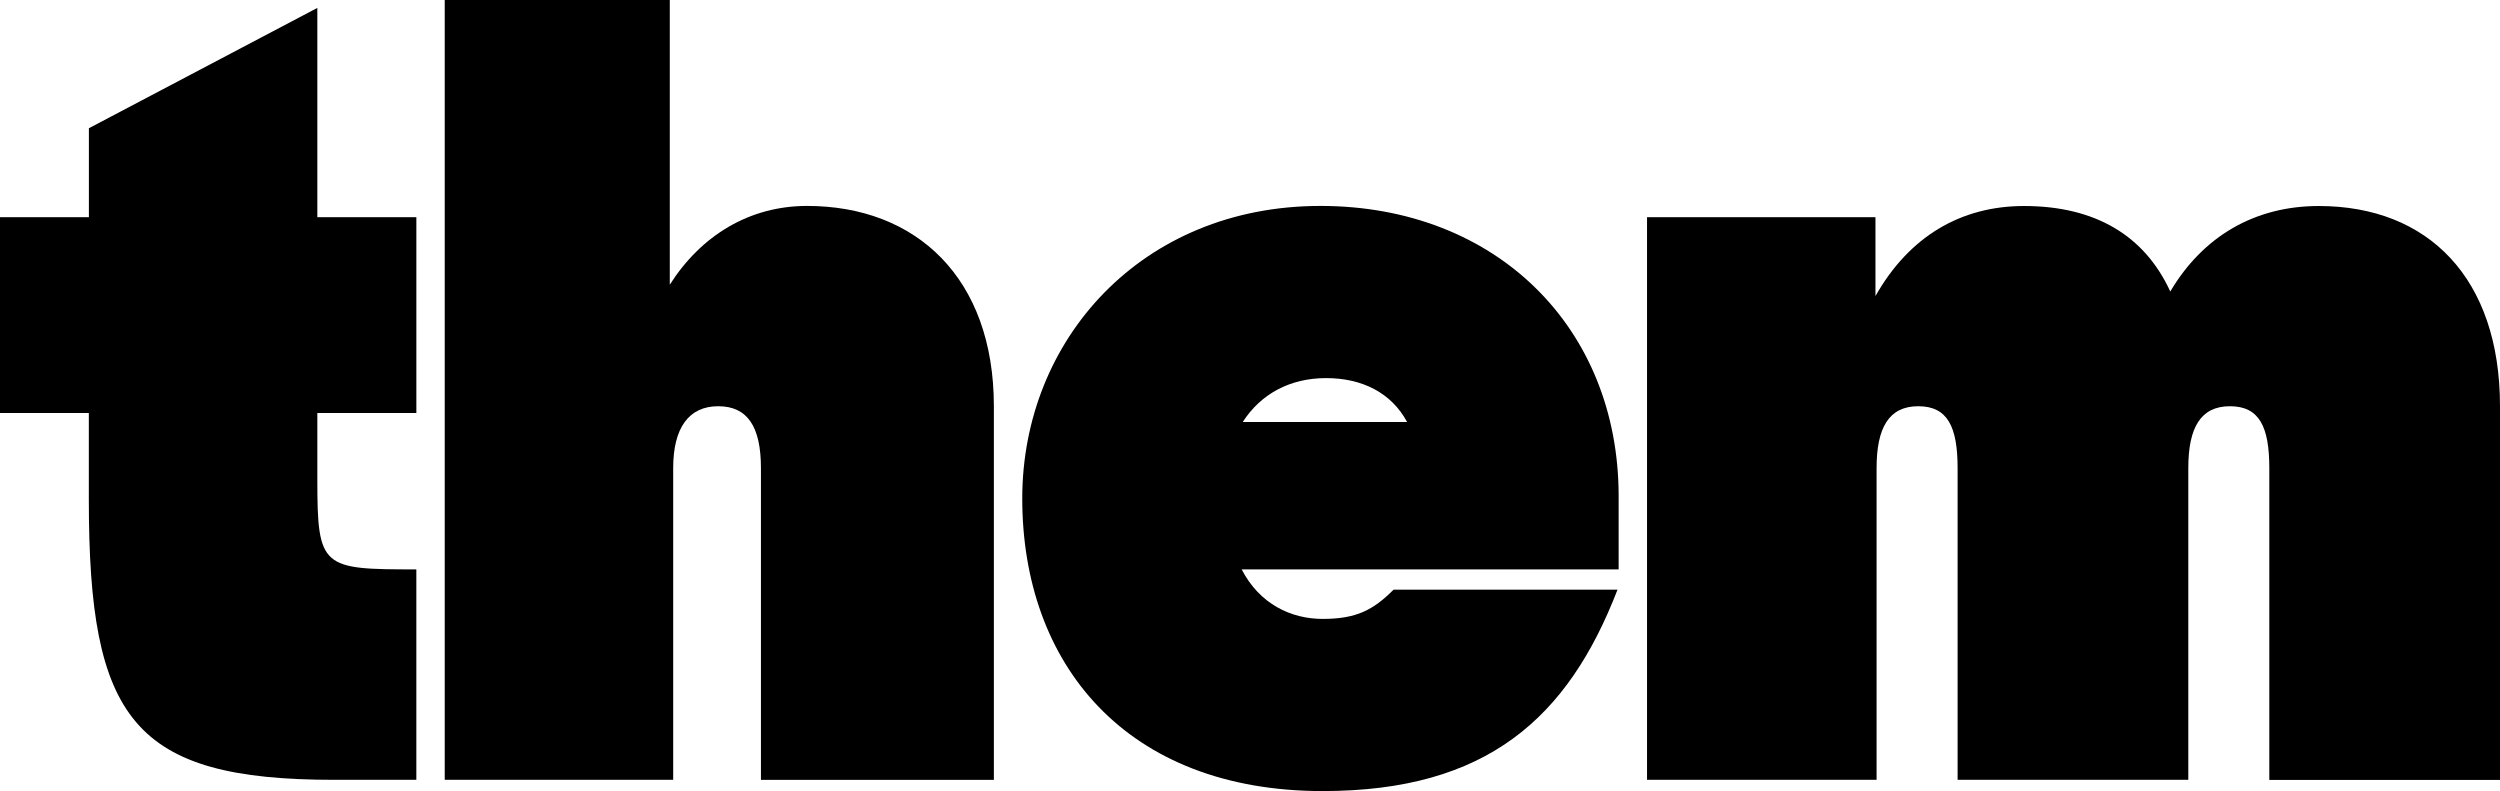
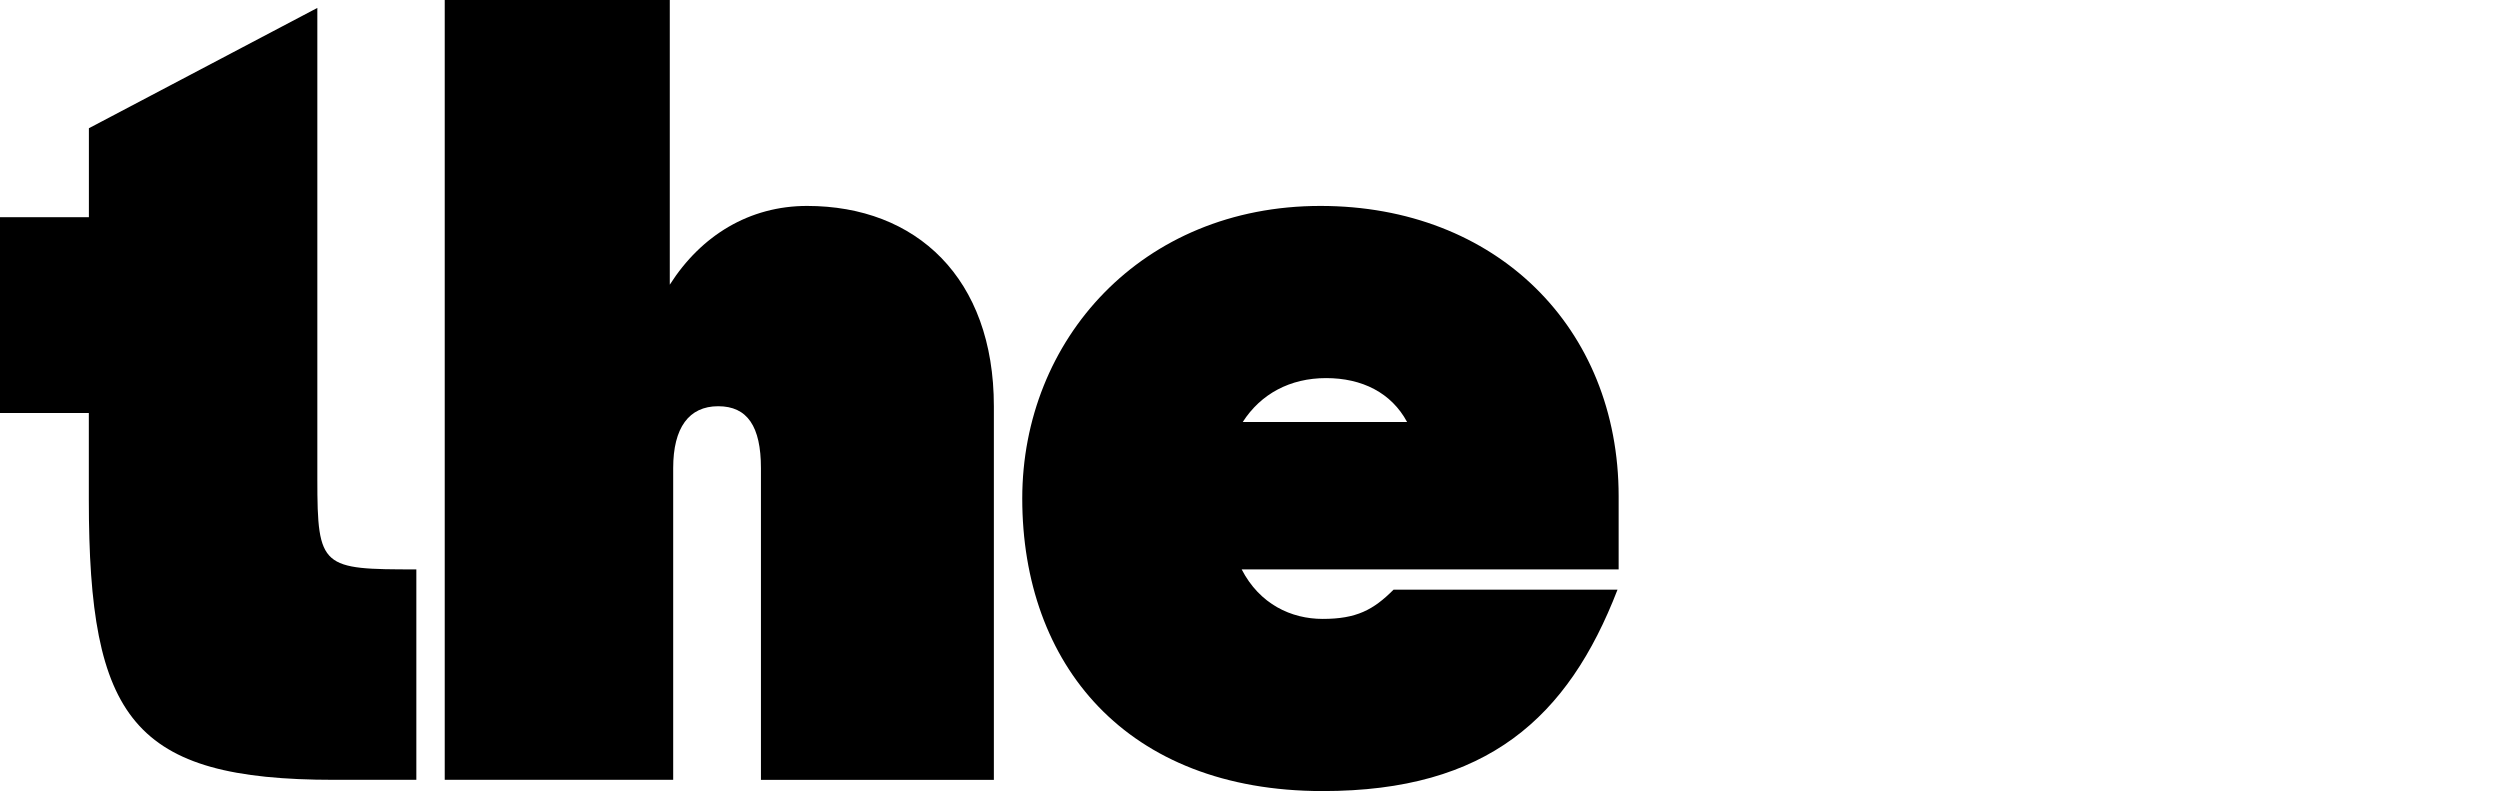
<svg xmlns="http://www.w3.org/2000/svg" id="Layer_1" data-name="Layer 1" viewBox="0 0 1579.16 499.69">
  <title>them-logo-black</title>
-   <path d="M0,137.19H56.15V81L200.45,5V137.19H263V260.86H200.45V302.8c0,56.16,2.84,56.87,62.54,56.87V492.59H211.11c-127.24,0-155-38.39-155-177V260.86H0Z" />
+   <path d="M0,137.19H56.15V81L200.45,5V137.19V260.86H200.45V302.8c0,56.16,2.84,56.87,62.54,56.87V492.59H211.11c-127.24,0-155-38.39-155-177V260.86H0Z" />
  <path d="M280.92,0H423.08V179.83c19.9-31.27,50.47-49.75,86.71-49.75,68.95,0,118,45.49,118,126.52v236H480.66V295.69c0-26.3-8.54-39.09-27-39.09s-28.43,13.51-28.43,39.09v196.9H280.92Z" />
  <path d="M645.72,314.88c0-100.21,75.34-184.8,188.36-184.8,110.89,0,188.36,76.77,188.36,183.39v46.2H784.32c11.38,22,31.28,31.27,51.18,31.27,21.33,0,32-5.68,44.78-18.48h141.45c-31.27,81-82.45,127.23-186.23,127.23C711.11,499.69,645.72,419.38,645.72,314.88ZM785,266.56H888.81c-9.95-18.49-28.43-27.73-51.17-27.73S796.41,248.79,785,266.56Z" />
-   <path d="M1040.37,137.19h144.29V187c21.33-37.68,54-56.87,93.83-56.87,44.78,0,76.06,18.48,92.4,54,20.61-34.83,53.31-54,93.83-54,69,0,114.44,45.49,114.44,126.52v236H1433.44V295.69c0-26.3-6.39-39.09-24.88-39.09s-26.29,13.51-26.29,39.09v196.9H1236.55V295.69c0-26.3-6.4-39.09-24.88-39.09s-26.3,13.51-26.3,39.09v196.9h-145Z" />
</svg>